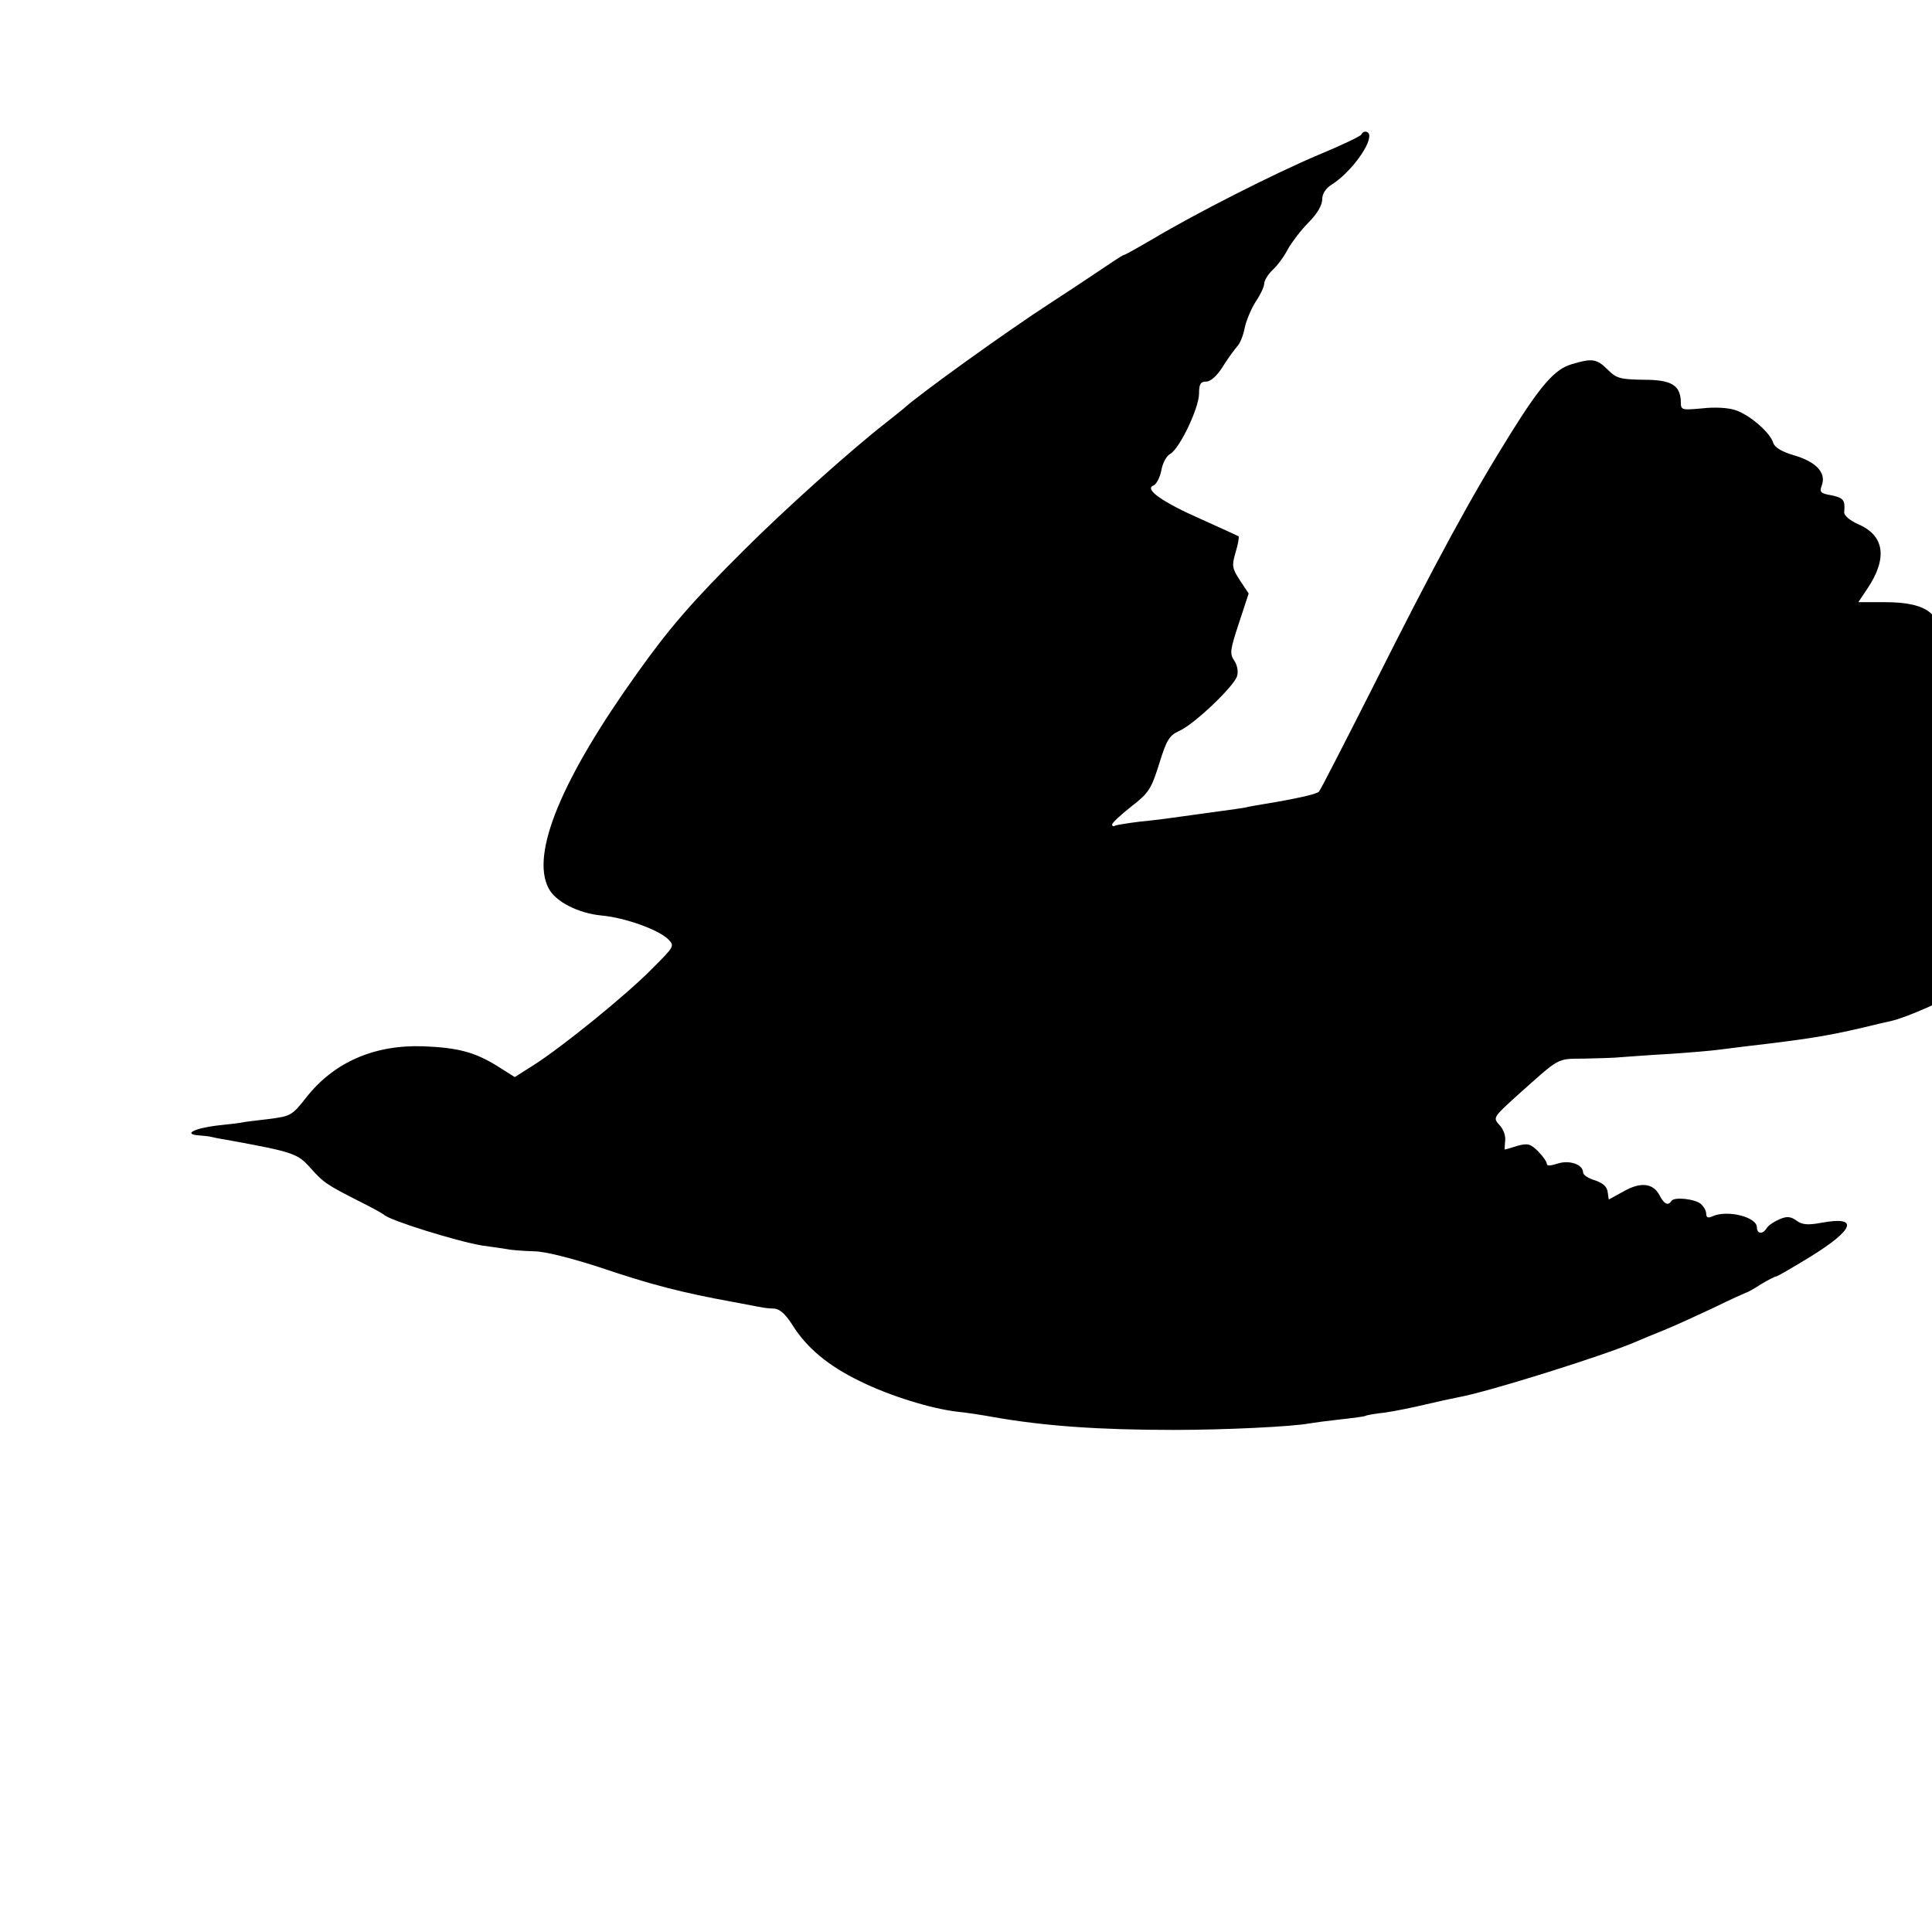
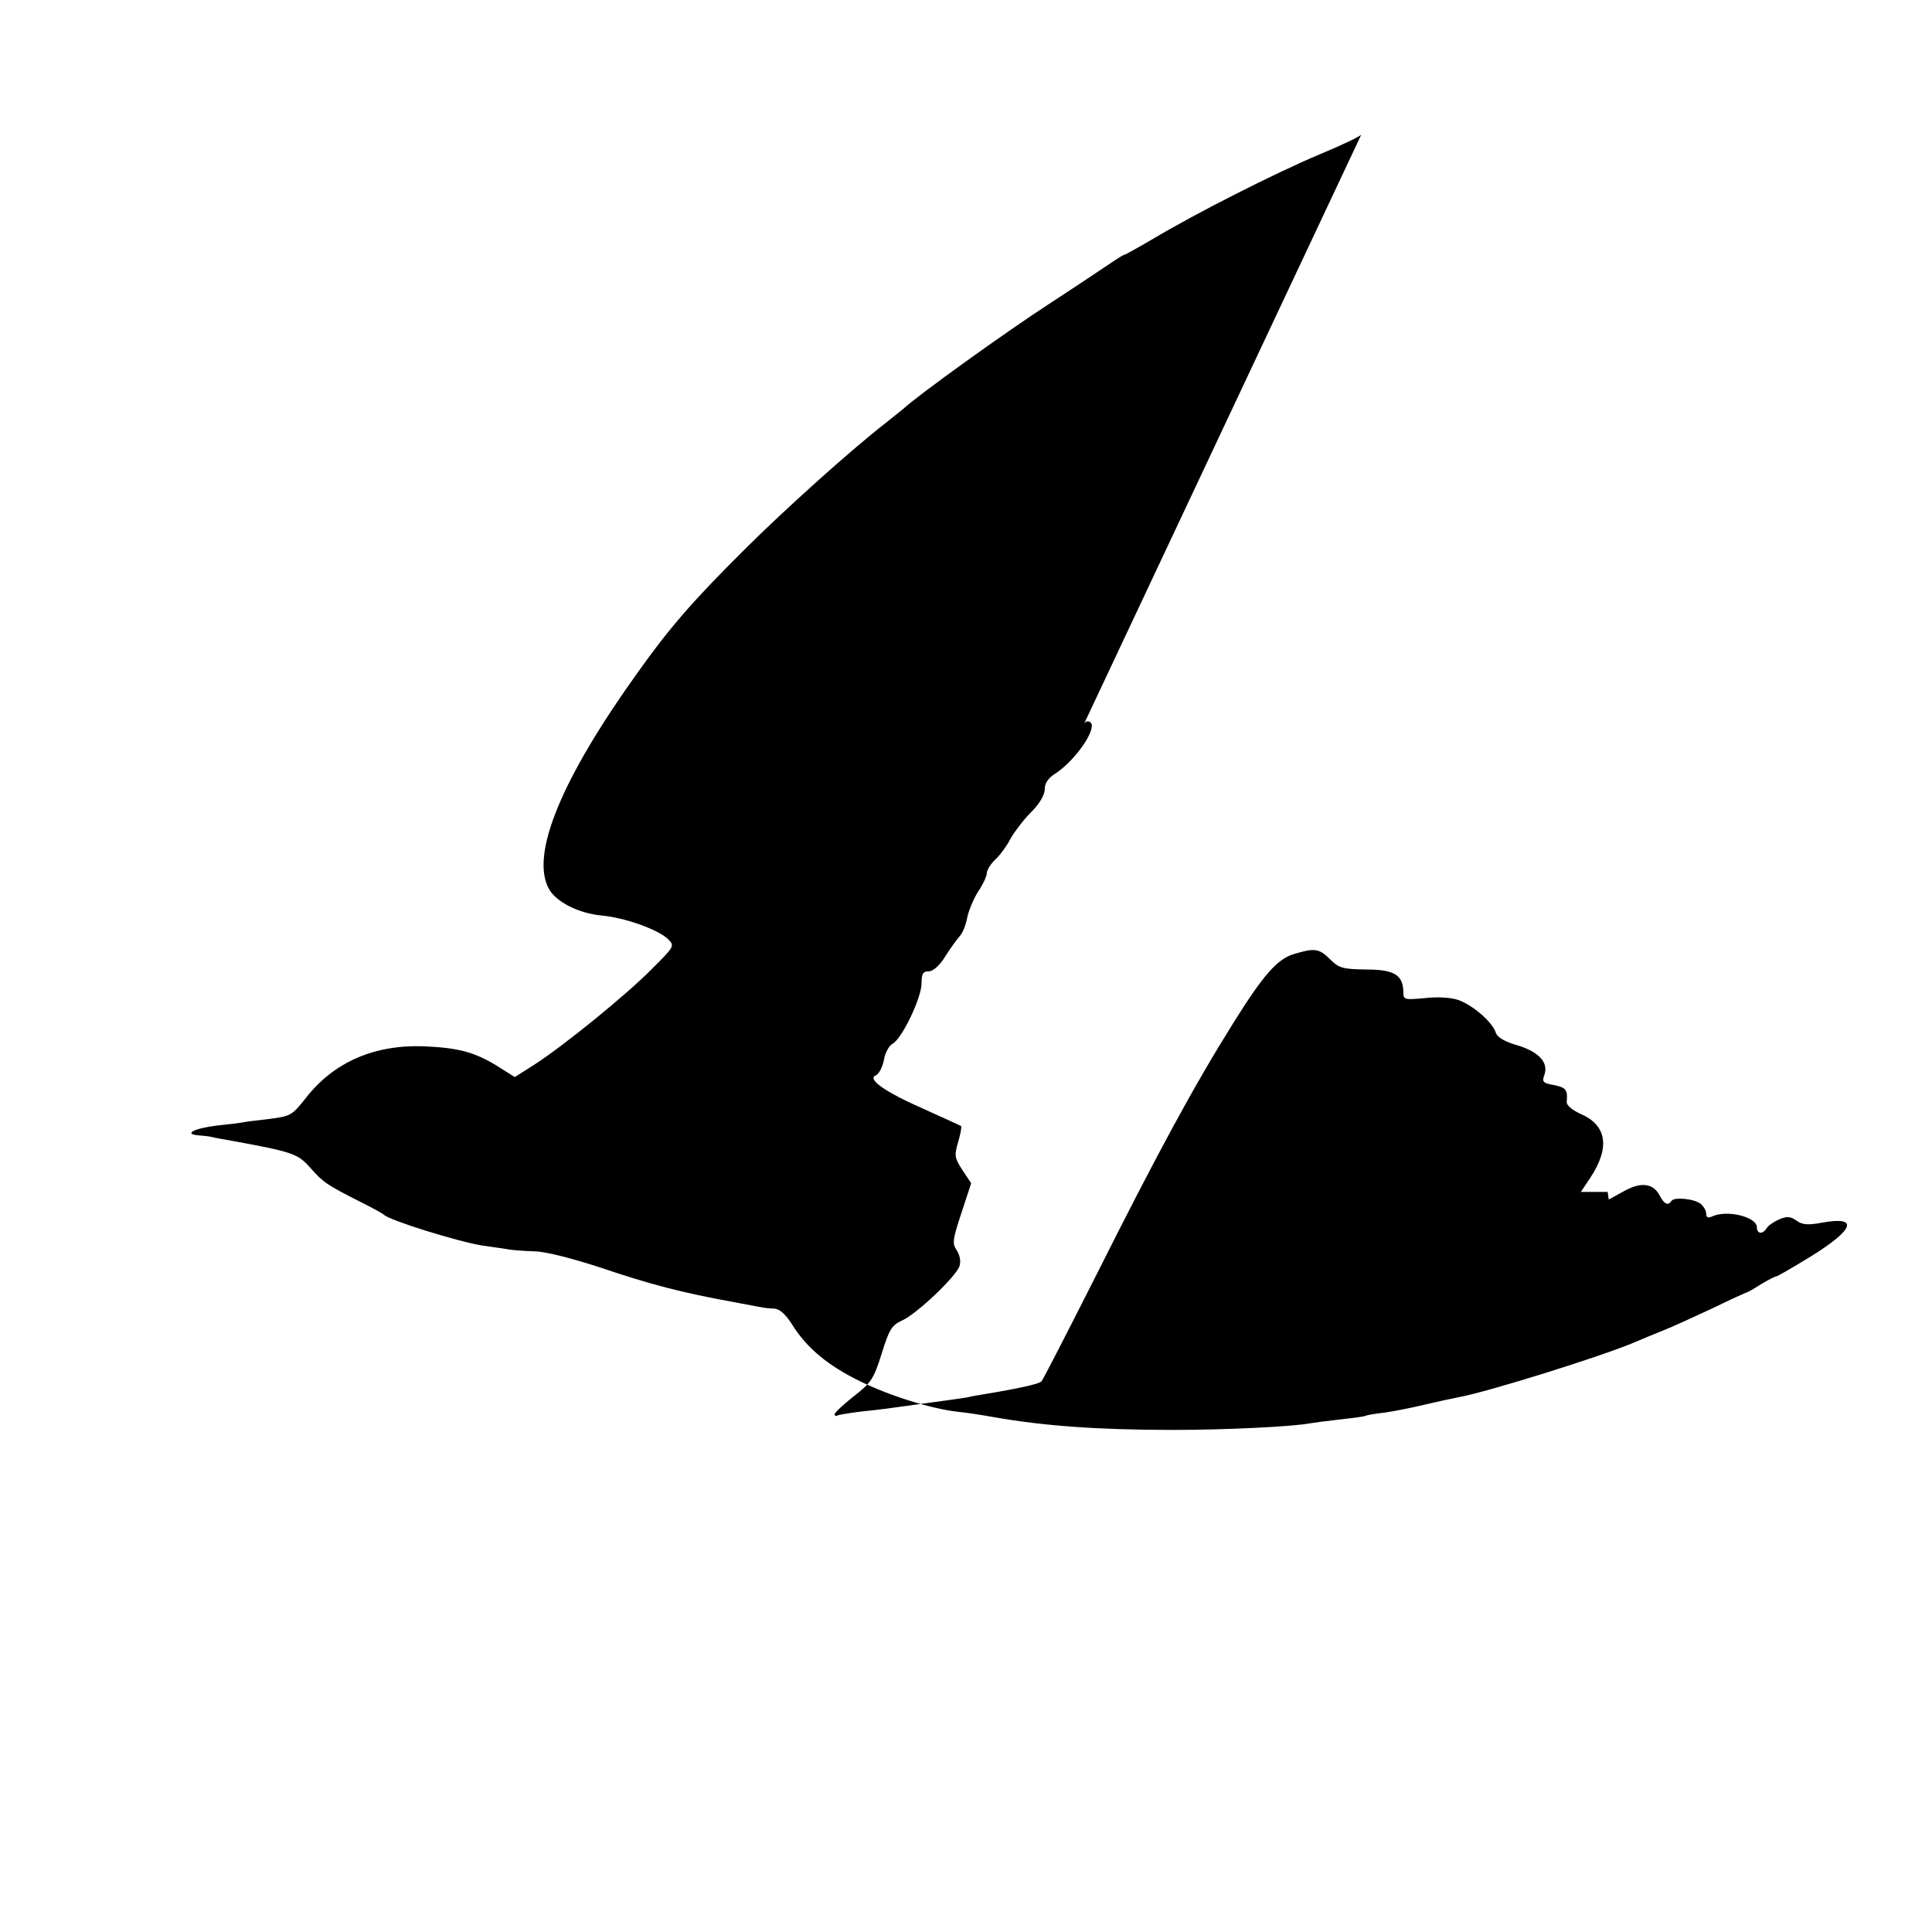
<svg xmlns="http://www.w3.org/2000/svg" version="1.0" width="16pt" height="16pt" viewBox="0 0 16 16" preserveAspectRatio="xMidYMid meet">
  <g transform="translate(0,16) scale(0.003,-0.003)" fill="#000000" stroke="none">
-     <path d="M3758 4962 c-1 -4 -55 -30 -118 -56 -123 -52 -336 -160 -457 -232 -41 -24 -77 -44 -79 -44 -3 0 -17 -9 -32 -19 -15 -10 -92 -62 -172 -114 -122 -79 -368 -256 -406 -292 -6 -5 -29 -23 -50 -40 -94 -73 -279 -239 -390 -350 -141 -140 -207 -216 -295 -340 -209 -292 -294 -498 -245 -593 19 -38 83 -70 147 -76 65 -6 156 -39 183 -65 19 -19 18 -20 -45 -83 -71 -72 -246 -214 -326 -265 l-52 -33 -49 31 c-62 38 -107 50 -202 54 -137 5 -249 -44 -326 -143 -38 -48 -41 -50 -104 -58 -36 -4 -67 -8 -70 -9 -3 -1 -35 -5 -73 -9 -63 -8 -92 -24 -47 -27 11 -1 23 -2 28 -3 4 -1 27 -6 52 -10 181 -33 192 -37 228 -78 35 -39 43 -45 138 -93 32 -16 61 -32 64 -35 16 -16 204 -74 271 -85 24 -3 55 -8 69 -10 14 -3 48 -5 75 -6 29 0 103 -19 180 -44 142 -48 227 -70 370 -96 33 -6 67 -13 75 -14 8 -2 25 -4 37 -4 15 -1 31 -15 49 -43 40 -65 100 -115 189 -158 81 -40 197 -76 270 -84 22 -2 67 -9 100 -15 137 -24 287 -35 495 -35 142 0 327 9 375 18 11 2 49 7 85 11 36 4 67 8 70 10 3 2 27 6 54 9 27 4 77 14 110 22 34 8 75 17 91 20 80 14 402 115 490 153 11 5 45 19 75 31 30 12 93 41 140 63 47 23 87 41 90 42 3 0 21 10 41 23 20 12 39 22 43 22 3 0 46 25 95 55 121 75 133 112 30 93 -38 -7 -54 -6 -70 6 -17 12 -27 12 -48 3 -14 -6 -30 -17 -34 -24 -11 -18 -27 -16 -27 2 0 29 -81 49 -122 31 -13 -6 -18 -4 -18 7 0 8 -7 20 -15 27 -17 14 -74 20 -81 8 -9 -14 -20 -9 -33 16 -18 34 -53 37 -100 10 l-40 -22 -3 21 c-2 15 -14 25 -35 32 -18 5 -33 15 -33 22 0 22 -38 35 -71 24 -19 -6 -29 -7 -29 0 0 5 -11 21 -24 34 -21 21 -29 23 -58 15 -18 -6 -33 -10 -34 -10 -1 0 0 11 1 24 2 13 -5 33 -16 44 -18 20 -17 21 49 81 121 108 108 101 186 102 39 1 85 2 101 4 17 1 77 6 135 9 58 4 116 9 130 11 14 2 50 6 80 10 163 19 222 28 320 51 36 9 72 17 81 19 41 9 159 61 205 91 28 19 56 45 62 59 10 23 9 29 -11 48 -13 12 -32 27 -43 33 -19 12 -19 12 2 30 59 55 69 106 28 148 -15 14 -21 26 -15 26 7 0 21 20 31 44 25 55 13 96 -35 126 -22 13 -32 26 -28 36 3 7 9 14 14 14 5 0 22 19 39 41 21 29 28 50 25 68 -5 28 -50 71 -75 71 -8 0 -21 4 -29 9 -12 8 -9 15 12 41 15 17 27 40 27 50 0 24 -24 48 -56 56 -22 6 -24 10 -20 47 10 84 -33 118 -150 118 l-74 0 26 39 c55 83 46 145 -26 176 -24 11 -40 24 -39 34 3 33 -2 39 -35 46 -30 5 -34 9 -27 27 13 35 -15 65 -75 83 -35 10 -55 22 -59 35 -9 29 -65 77 -104 90 -20 7 -58 9 -92 5 -56 -5 -59 -5 -59 17 -1 47 -25 62 -103 62 -65 1 -75 4 -99 28 -30 30 -43 32 -99 15 -46 -13 -85 -57 -168 -190 -107 -171 -205 -350 -387 -713 -75 -148 -139 -273 -143 -277 -6 -7 -65 -20 -150 -34 -18 -3 -43 -7 -54 -10 -12 -2 -39 -6 -62 -9 -22 -3 -58 -8 -80 -11 -79 -11 -91 -13 -150 -19 -32 -4 -63 -9 -67 -11 -4 -3 -8 -1 -8 3 0 5 24 27 53 50 48 37 55 48 77 118 20 65 28 78 54 90 41 17 153 124 161 152 4 14 0 31 -8 43 -13 19 -11 30 13 103 l27 82 -24 36 c-22 34 -23 40 -12 78 7 23 10 42 8 44 -2 1 -49 23 -103 47 -107 47 -158 83 -132 93 8 3 18 22 22 42 3 19 14 40 24 45 26 14 80 127 80 167 0 26 4 33 20 33 12 0 30 16 46 42 15 24 33 48 40 56 7 7 16 29 20 50 4 20 18 53 30 72 13 19 24 42 24 51 0 8 11 26 24 38 13 12 32 38 42 58 11 19 36 52 57 73 23 23 37 47 37 63 0 16 10 31 28 42 47 30 102 102 102 133 0 13 -16 17 -22 4z" />
+     <path d="M3758 4962 c-1 -4 -55 -30 -118 -56 -123 -52 -336 -160 -457 -232 -41 -24 -77 -44 -79 -44 -3 0 -17 -9 -32 -19 -15 -10 -92 -62 -172 -114 -122 -79 -368 -256 -406 -292 -6 -5 -29 -23 -50 -40 -94 -73 -279 -239 -390 -350 -141 -140 -207 -216 -295 -340 -209 -292 -294 -498 -245 -593 19 -38 83 -70 147 -76 65 -6 156 -39 183 -65 19 -19 18 -20 -45 -83 -71 -72 -246 -214 -326 -265 l-52 -33 -49 31 c-62 38 -107 50 -202 54 -137 5 -249 -44 -326 -143 -38 -48 -41 -50 -104 -58 -36 -4 -67 -8 -70 -9 -3 -1 -35 -5 -73 -9 -63 -8 -92 -24 -47 -27 11 -1 23 -2 28 -3 4 -1 27 -6 52 -10 181 -33 192 -37 228 -78 35 -39 43 -45 138 -93 32 -16 61 -32 64 -35 16 -16 204 -74 271 -85 24 -3 55 -8 69 -10 14 -3 48 -5 75 -6 29 0 103 -19 180 -44 142 -48 227 -70 370 -96 33 -6 67 -13 75 -14 8 -2 25 -4 37 -4 15 -1 31 -15 49 -43 40 -65 100 -115 189 -158 81 -40 197 -76 270 -84 22 -2 67 -9 100 -15 137 -24 287 -35 495 -35 142 0 327 9 375 18 11 2 49 7 85 11 36 4 67 8 70 10 3 2 27 6 54 9 27 4 77 14 110 22 34 8 75 17 91 20 80 14 402 115 490 153 11 5 45 19 75 31 30 12 93 41 140 63 47 23 87 41 90 42 3 0 21 10 41 23 20 12 39 22 43 22 3 0 46 25 95 55 121 75 133 112 30 93 -38 -7 -54 -6 -70 6 -17 12 -27 12 -48 3 -14 -6 -30 -17 -34 -24 -11 -18 -27 -16 -27 2 0 29 -81 49 -122 31 -13 -6 -18 -4 -18 7 0 8 -7 20 -15 27 -17 14 -74 20 -81 8 -9 -14 -20 -9 -33 16 -18 34 -53 37 -100 10 l-40 -22 -3 21 l-74 0 26 39 c55 83 46 145 -26 176 -24 11 -40 24 -39 34 3 33 -2 39 -35 46 -30 5 -34 9 -27 27 13 35 -15 65 -75 83 -35 10 -55 22 -59 35 -9 29 -65 77 -104 90 -20 7 -58 9 -92 5 -56 -5 -59 -5 -59 17 -1 47 -25 62 -103 62 -65 1 -75 4 -99 28 -30 30 -43 32 -99 15 -46 -13 -85 -57 -168 -190 -107 -171 -205 -350 -387 -713 -75 -148 -139 -273 -143 -277 -6 -7 -65 -20 -150 -34 -18 -3 -43 -7 -54 -10 -12 -2 -39 -6 -62 -9 -22 -3 -58 -8 -80 -11 -79 -11 -91 -13 -150 -19 -32 -4 -63 -9 -67 -11 -4 -3 -8 -1 -8 3 0 5 24 27 53 50 48 37 55 48 77 118 20 65 28 78 54 90 41 17 153 124 161 152 4 14 0 31 -8 43 -13 19 -11 30 13 103 l27 82 -24 36 c-22 34 -23 40 -12 78 7 23 10 42 8 44 -2 1 -49 23 -103 47 -107 47 -158 83 -132 93 8 3 18 22 22 42 3 19 14 40 24 45 26 14 80 127 80 167 0 26 4 33 20 33 12 0 30 16 46 42 15 24 33 48 40 56 7 7 16 29 20 50 4 20 18 53 30 72 13 19 24 42 24 51 0 8 11 26 24 38 13 12 32 38 42 58 11 19 36 52 57 73 23 23 37 47 37 63 0 16 10 31 28 42 47 30 102 102 102 133 0 13 -16 17 -22 4z" />
  </g>
</svg>